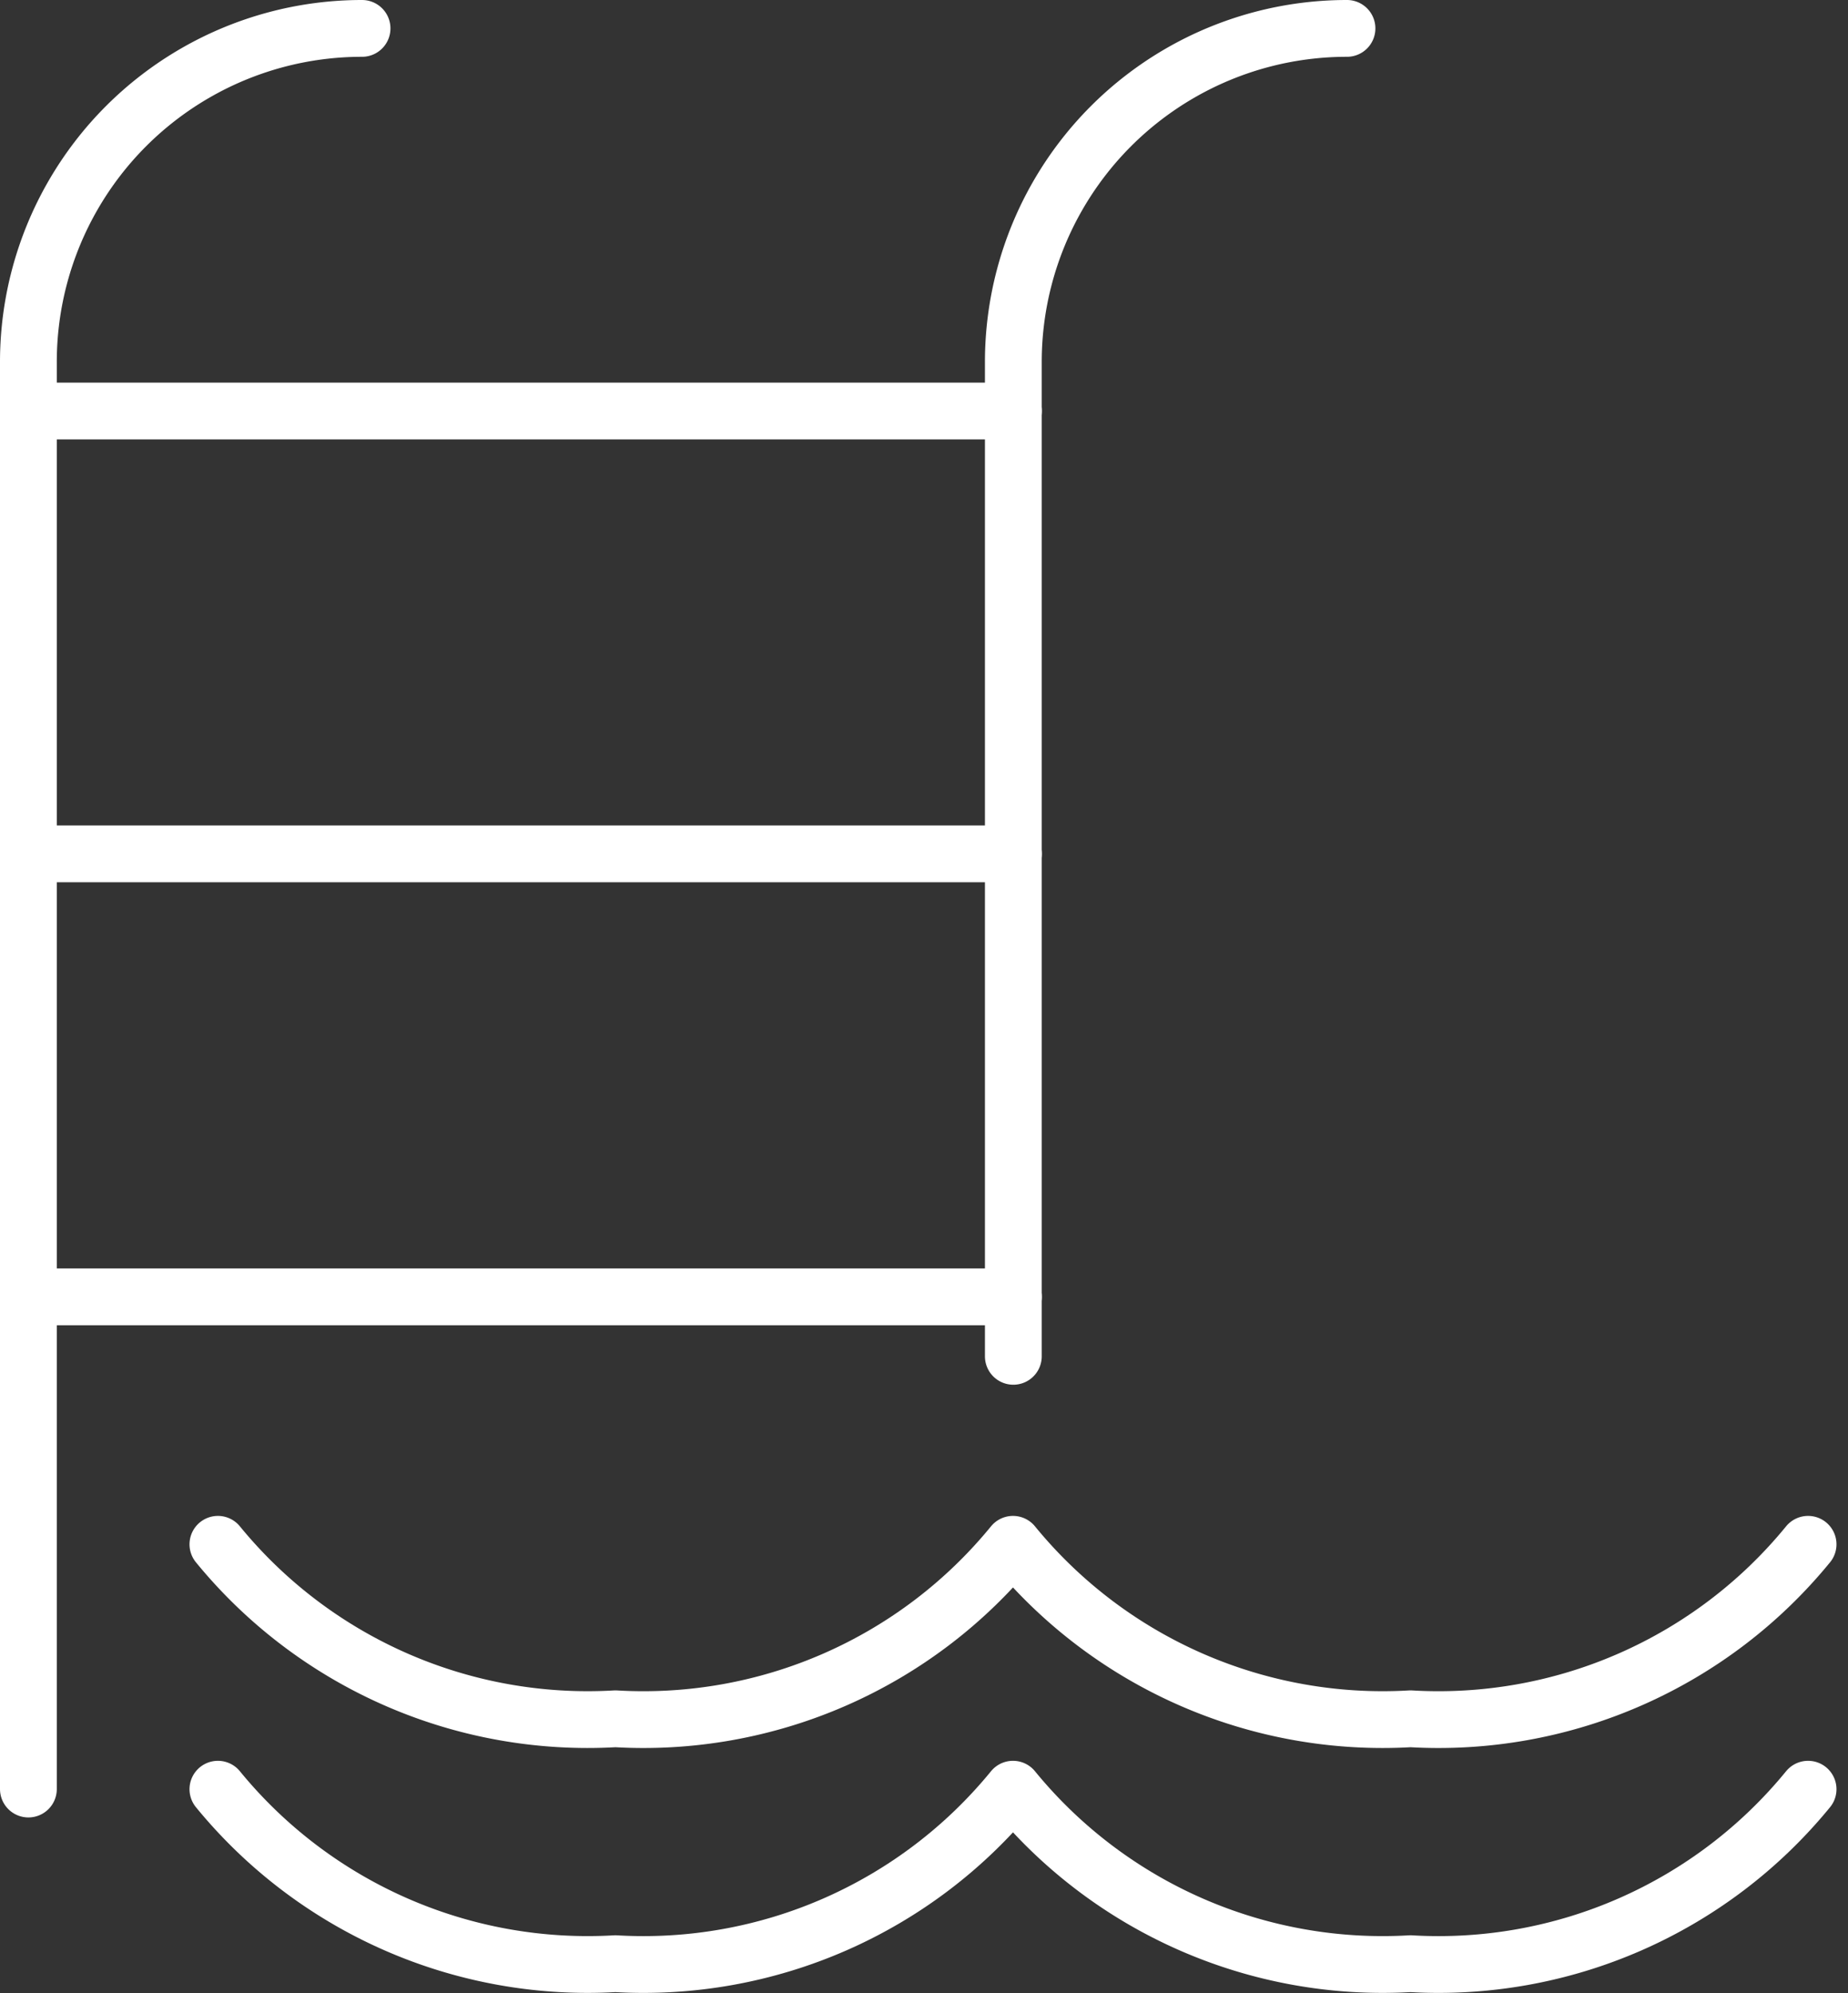
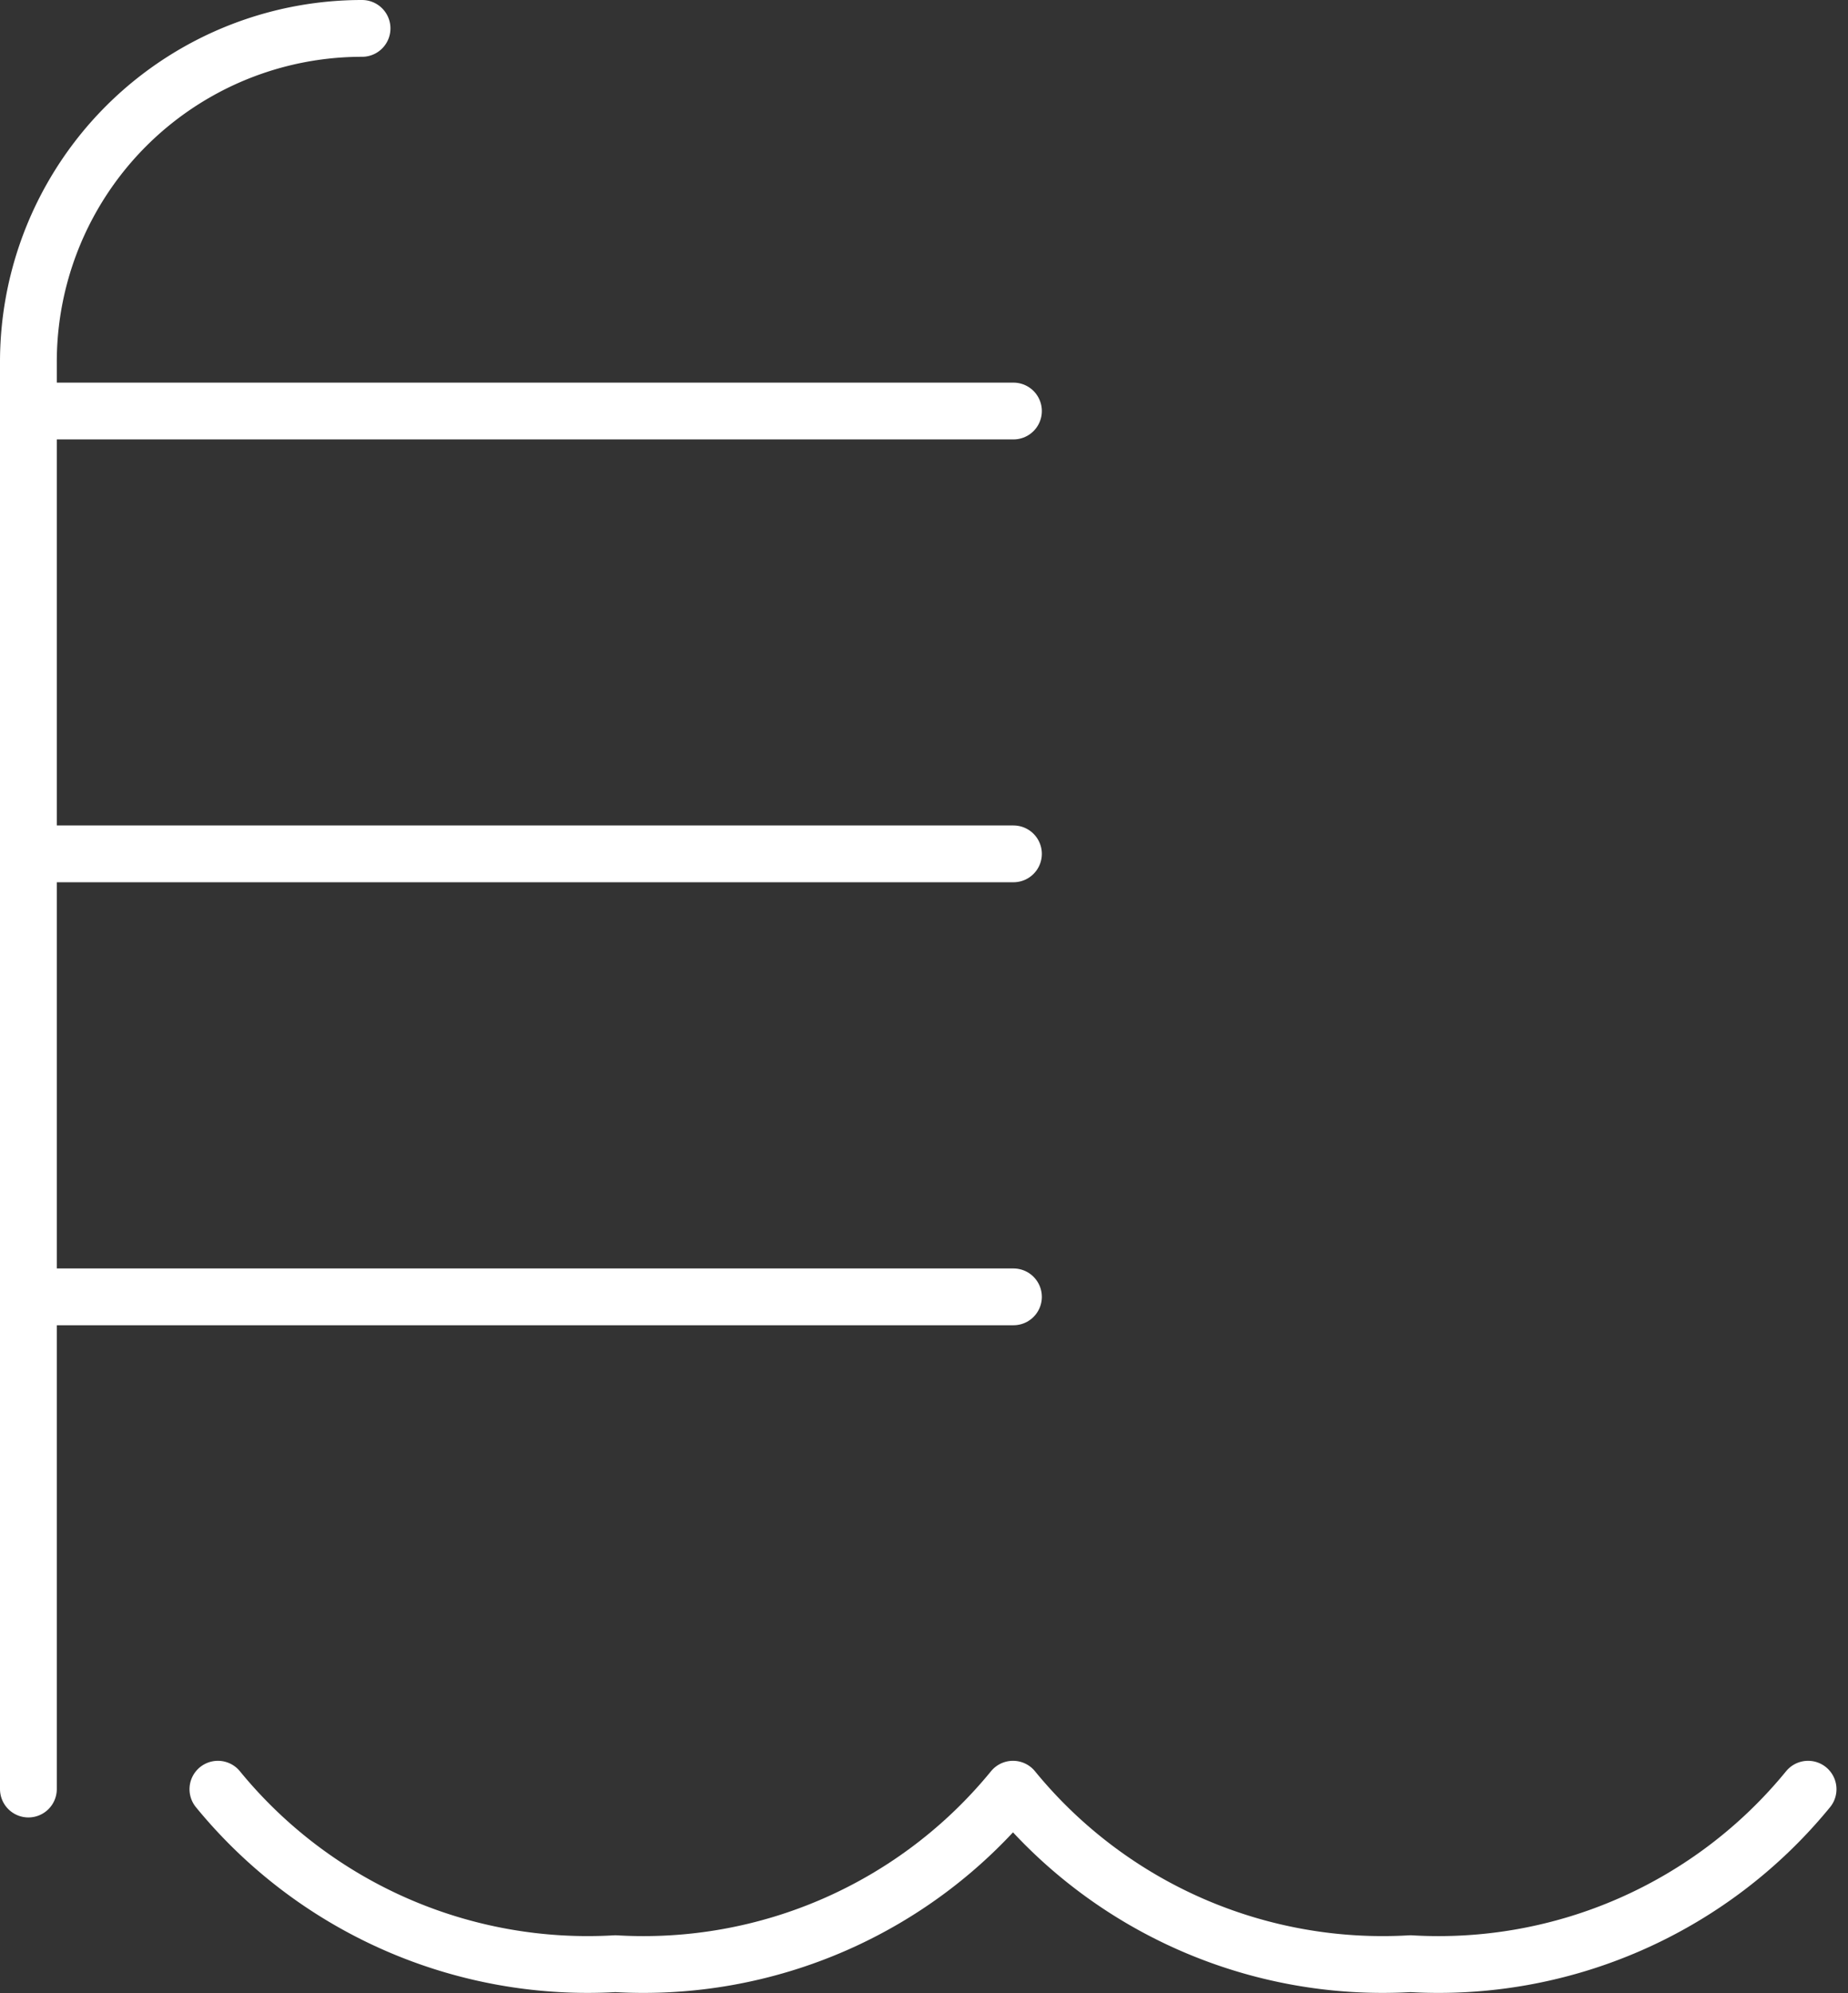
<svg xmlns="http://www.w3.org/2000/svg" width="32.54" height="35.093" viewBox="0 0 32.54 35.093">
  <rect x="0" y="0" width="32.54" height="35.093" fill="#333333" stroke="none" />
  <g data-name="Grupo 9458">
    <g data-name="Grupo 4413">
      <g data-name="Grupo 4415">
        <path data-name="Trazado 7782" d="M.5 31.5V6.375A5.874 5.874 0 0 1 6.375.5" style="stroke-linejoin:round;fill:none;stroke:#fff;stroke-linecap:round;stroke-miterlimit:10" />
-         <path data-name="Trazado 7783" d="M11.565 23.881V6.375A5.874 5.874 0 0 1 17.44.5" transform="translate(6.278)" style="stroke-linejoin:round;fill:none;stroke:#fff;stroke-linecap:round;stroke-miterlimit:10" />
        <path data-name="Línea 700" transform="translate(.5 7.237)" style="fill:none;stroke:#fff;stroke-linecap:round;stroke-miterlimit:10" d="M0 0h17.345" />
        <path data-name="Línea 701" transform="translate(.5 15.034)" style="fill:none;stroke:#fff;stroke-linecap:round;stroke-miterlimit:10" d="M0 0h17.345" />
        <path data-name="Línea 702" transform="translate(.5 22.834)" style="fill:none;stroke:#fff;stroke-linecap:round;stroke-miterlimit:10" d="M0 0h17.345" />
-         <path data-name="Trazado 7784" d="M30.625 17.529a8.4 8.4 0 0 1-7 3.072 8.406 8.406 0 0 1-7-3.072 8.4 8.4 0 0 1-7 3.072 8.409 8.409 0 0 1-7-3.072" transform="translate(1.212 9.662)" style="stroke-linejoin:round;fill:none;stroke:#fff;stroke-linecap:round;stroke-miterlimit:10" />
        <path data-name="Trazado 7785" d="M30.625 20.28a8.4 8.4 0 0 1-7 3.072 8.406 8.406 0 0 1-7-3.072 8.4 8.4 0 0 1-7 3.072 8.409 8.409 0 0 1-7-3.072" transform="translate(1.212 11.223)" style="stroke-linejoin:round;fill:none;stroke:#fff;stroke-linecap:round;stroke-miterlimit:10" />
      </g>
    </g>
  </g>
</svg>